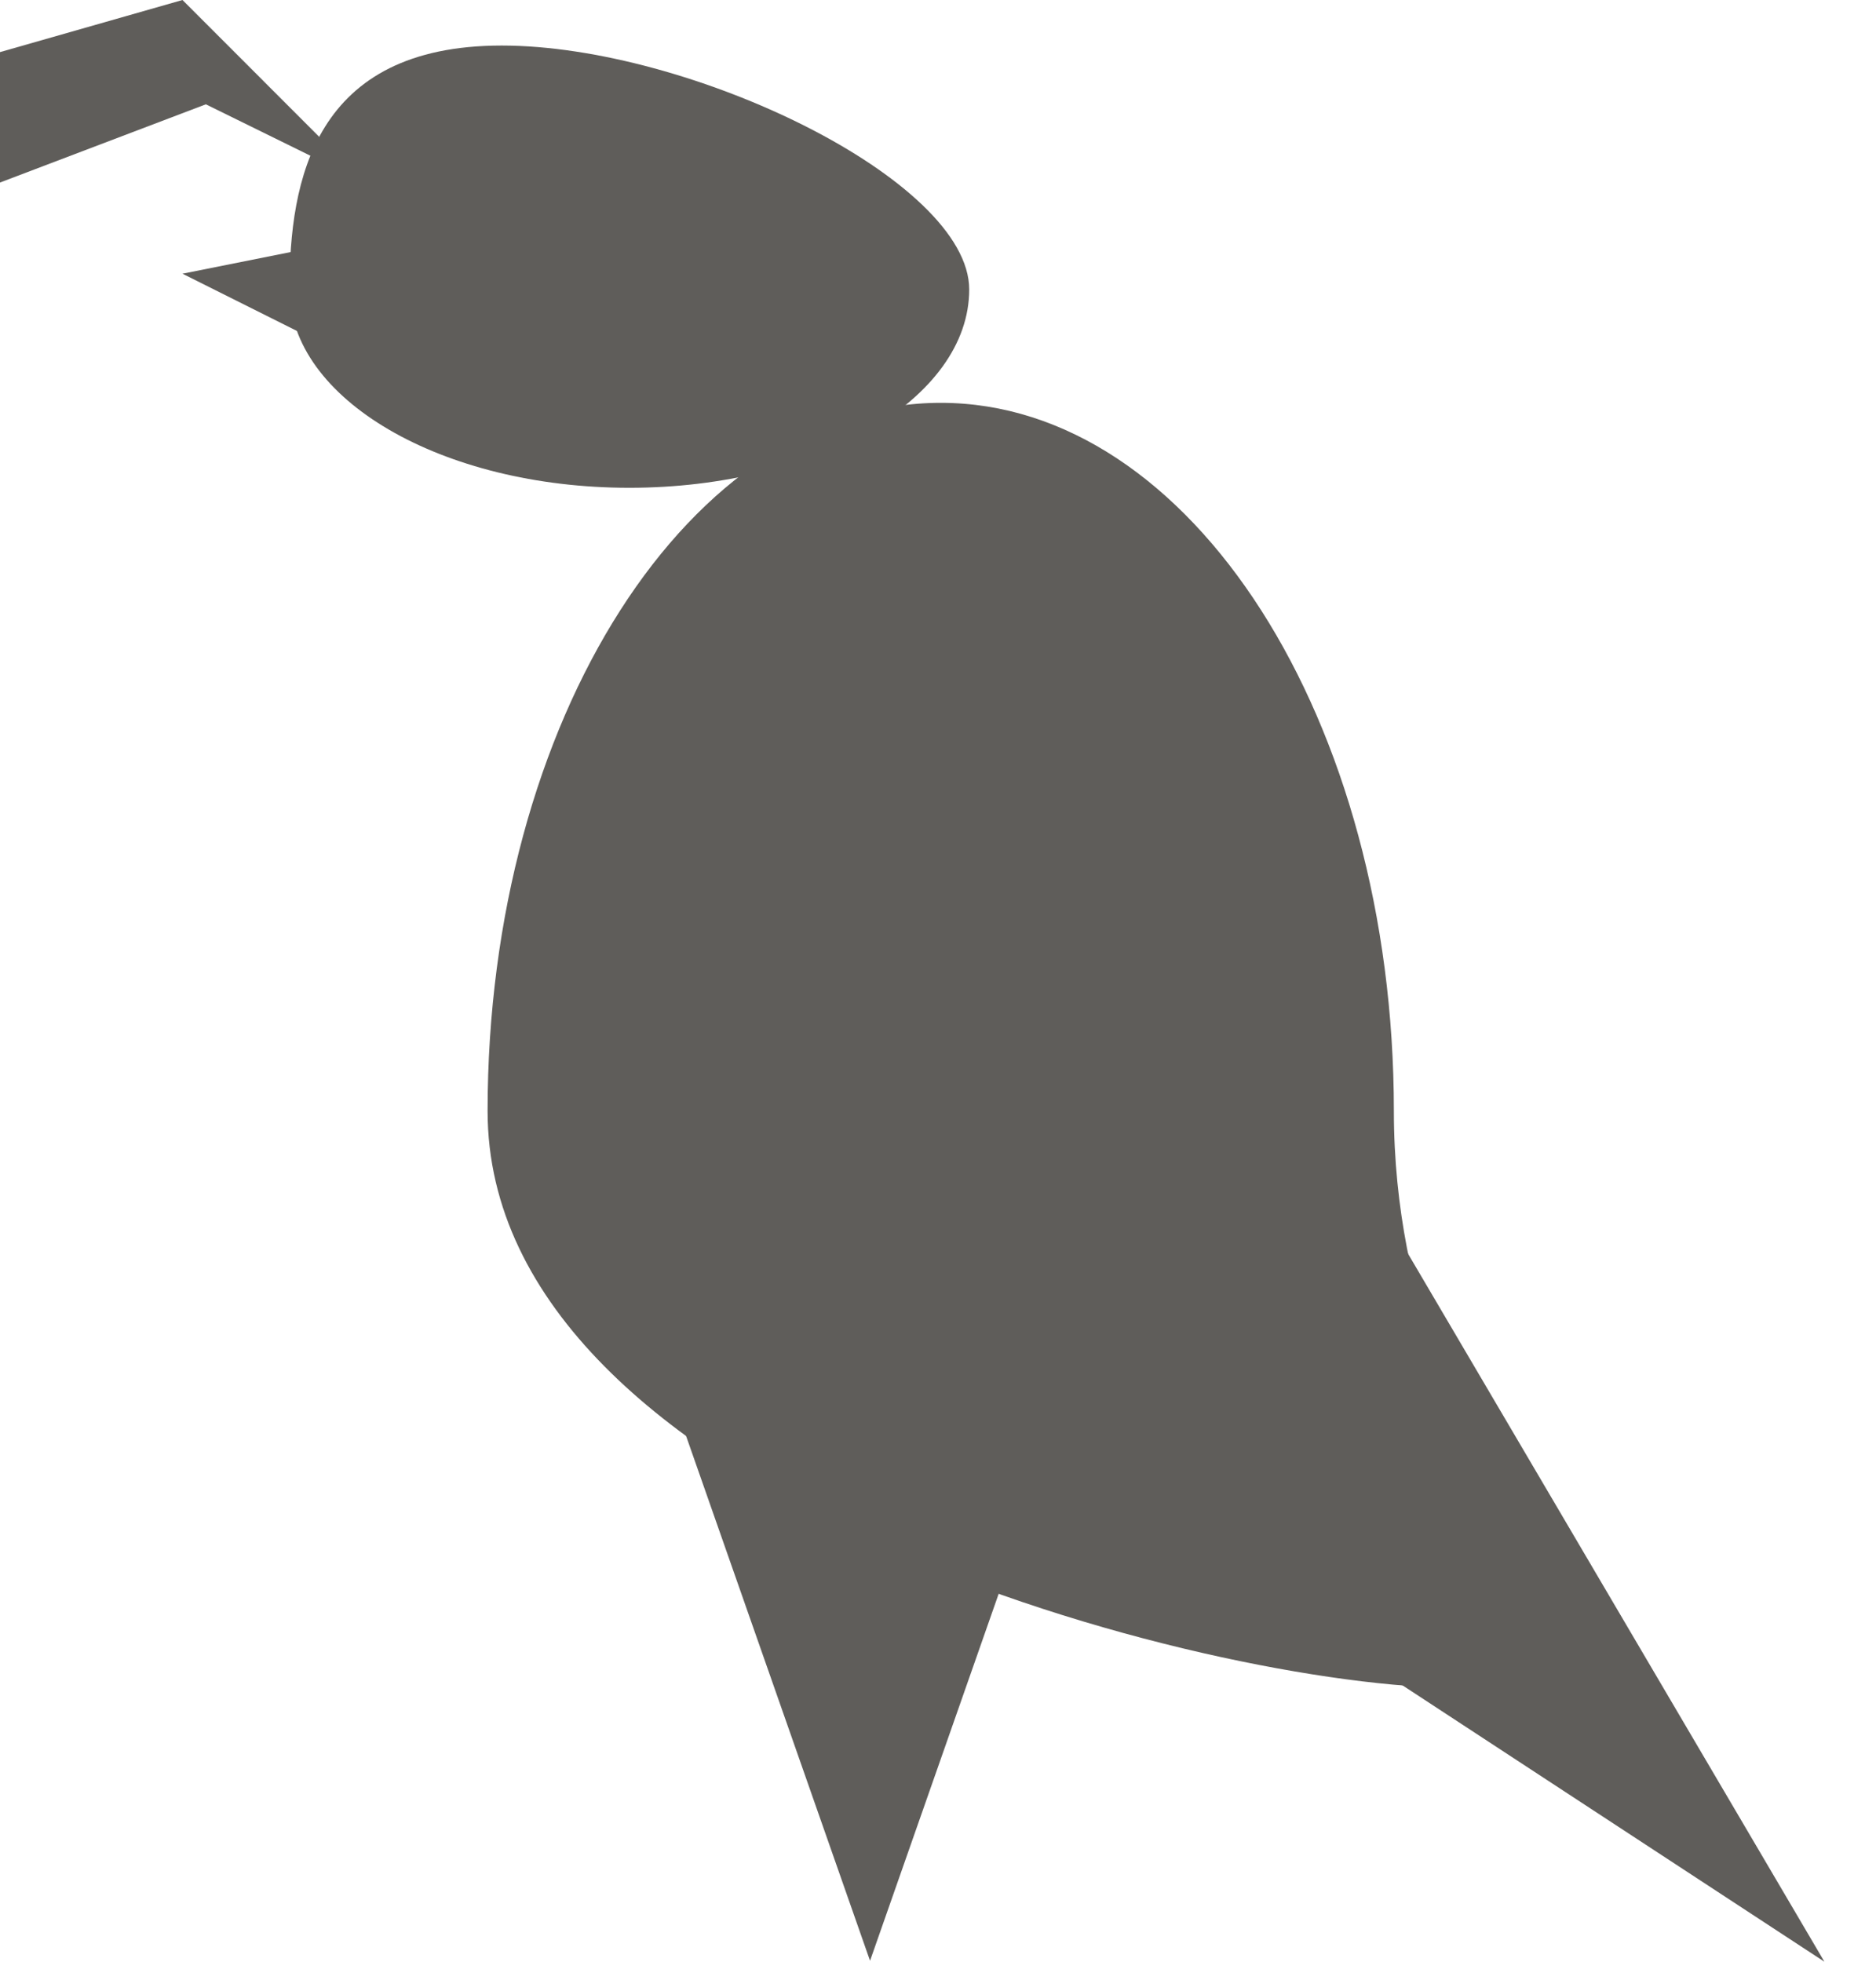
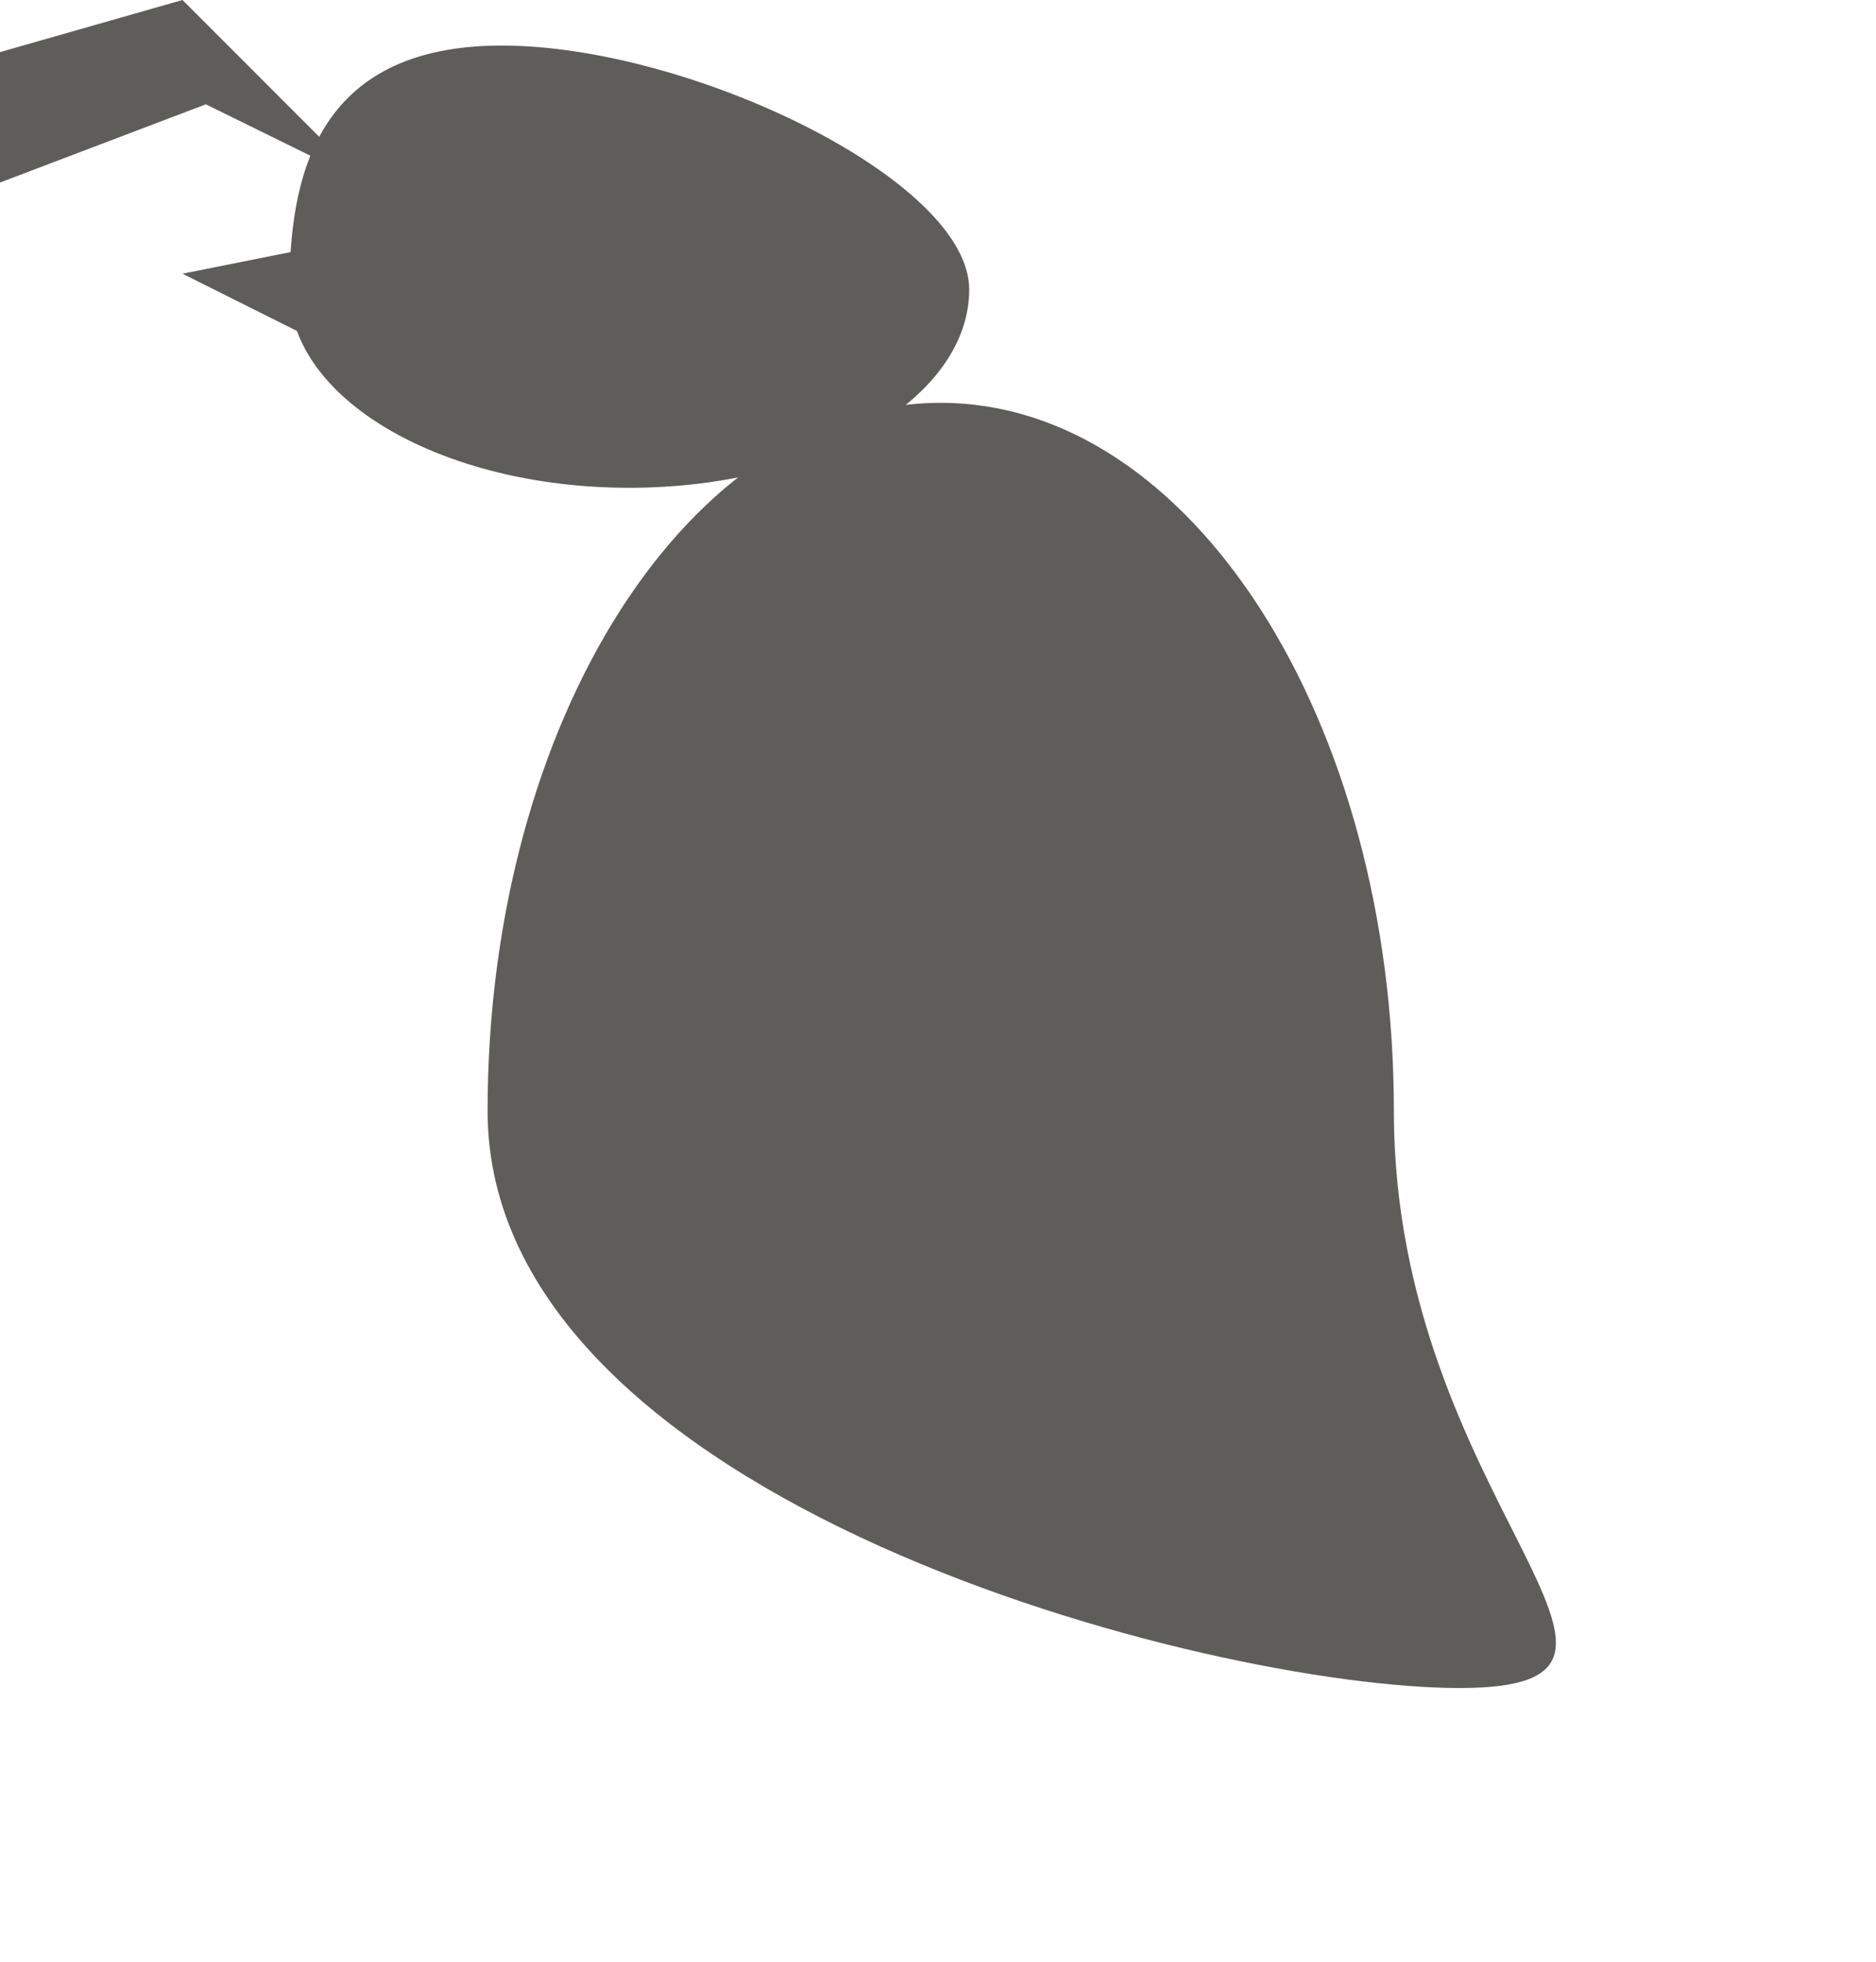
<svg xmlns="http://www.w3.org/2000/svg" width="22" height="23" viewBox="0 0 22 23" fill="none">
  <path d="M16.346 13.026C16.346 17.611 20.05 19.791 17.115 19.791C14.181 19.791 5.718 17.611 5.718 13.026C5.718 8.44 8.097 4.723 11.032 4.723C13.967 4.723 16.346 8.44 16.346 13.026Z" fill="#5F5D5A" />
  <path d="M11.366 3.394C11.366 4.678 9.582 5.719 7.38 5.719C5.179 5.719 3.395 4.678 3.395 3.394C3.395 2.11 3.683 0.534 5.884 0.534C8.085 0.534 11.366 2.11 11.366 3.394Z" fill="#5F5D5A" />
  <path d="M2.14 3.209L4.815 2.674L5.349 4.814L2.14 3.209Z" fill="#5F5D5A" />
-   <path d="M21.395 23L16.046 19.497V13.907L21.395 23Z" fill="#5F5D5A" />
-   <path d="M10.203 22.989L7.758 16.015H12.648L10.203 22.989Z" fill="#5F5D5A" />
  <path d="M0 0.611L2.14 0L4.279 2.14L2.414 1.223L0 2.14V0.611Z" fill="#5F5D5A" />
</svg>